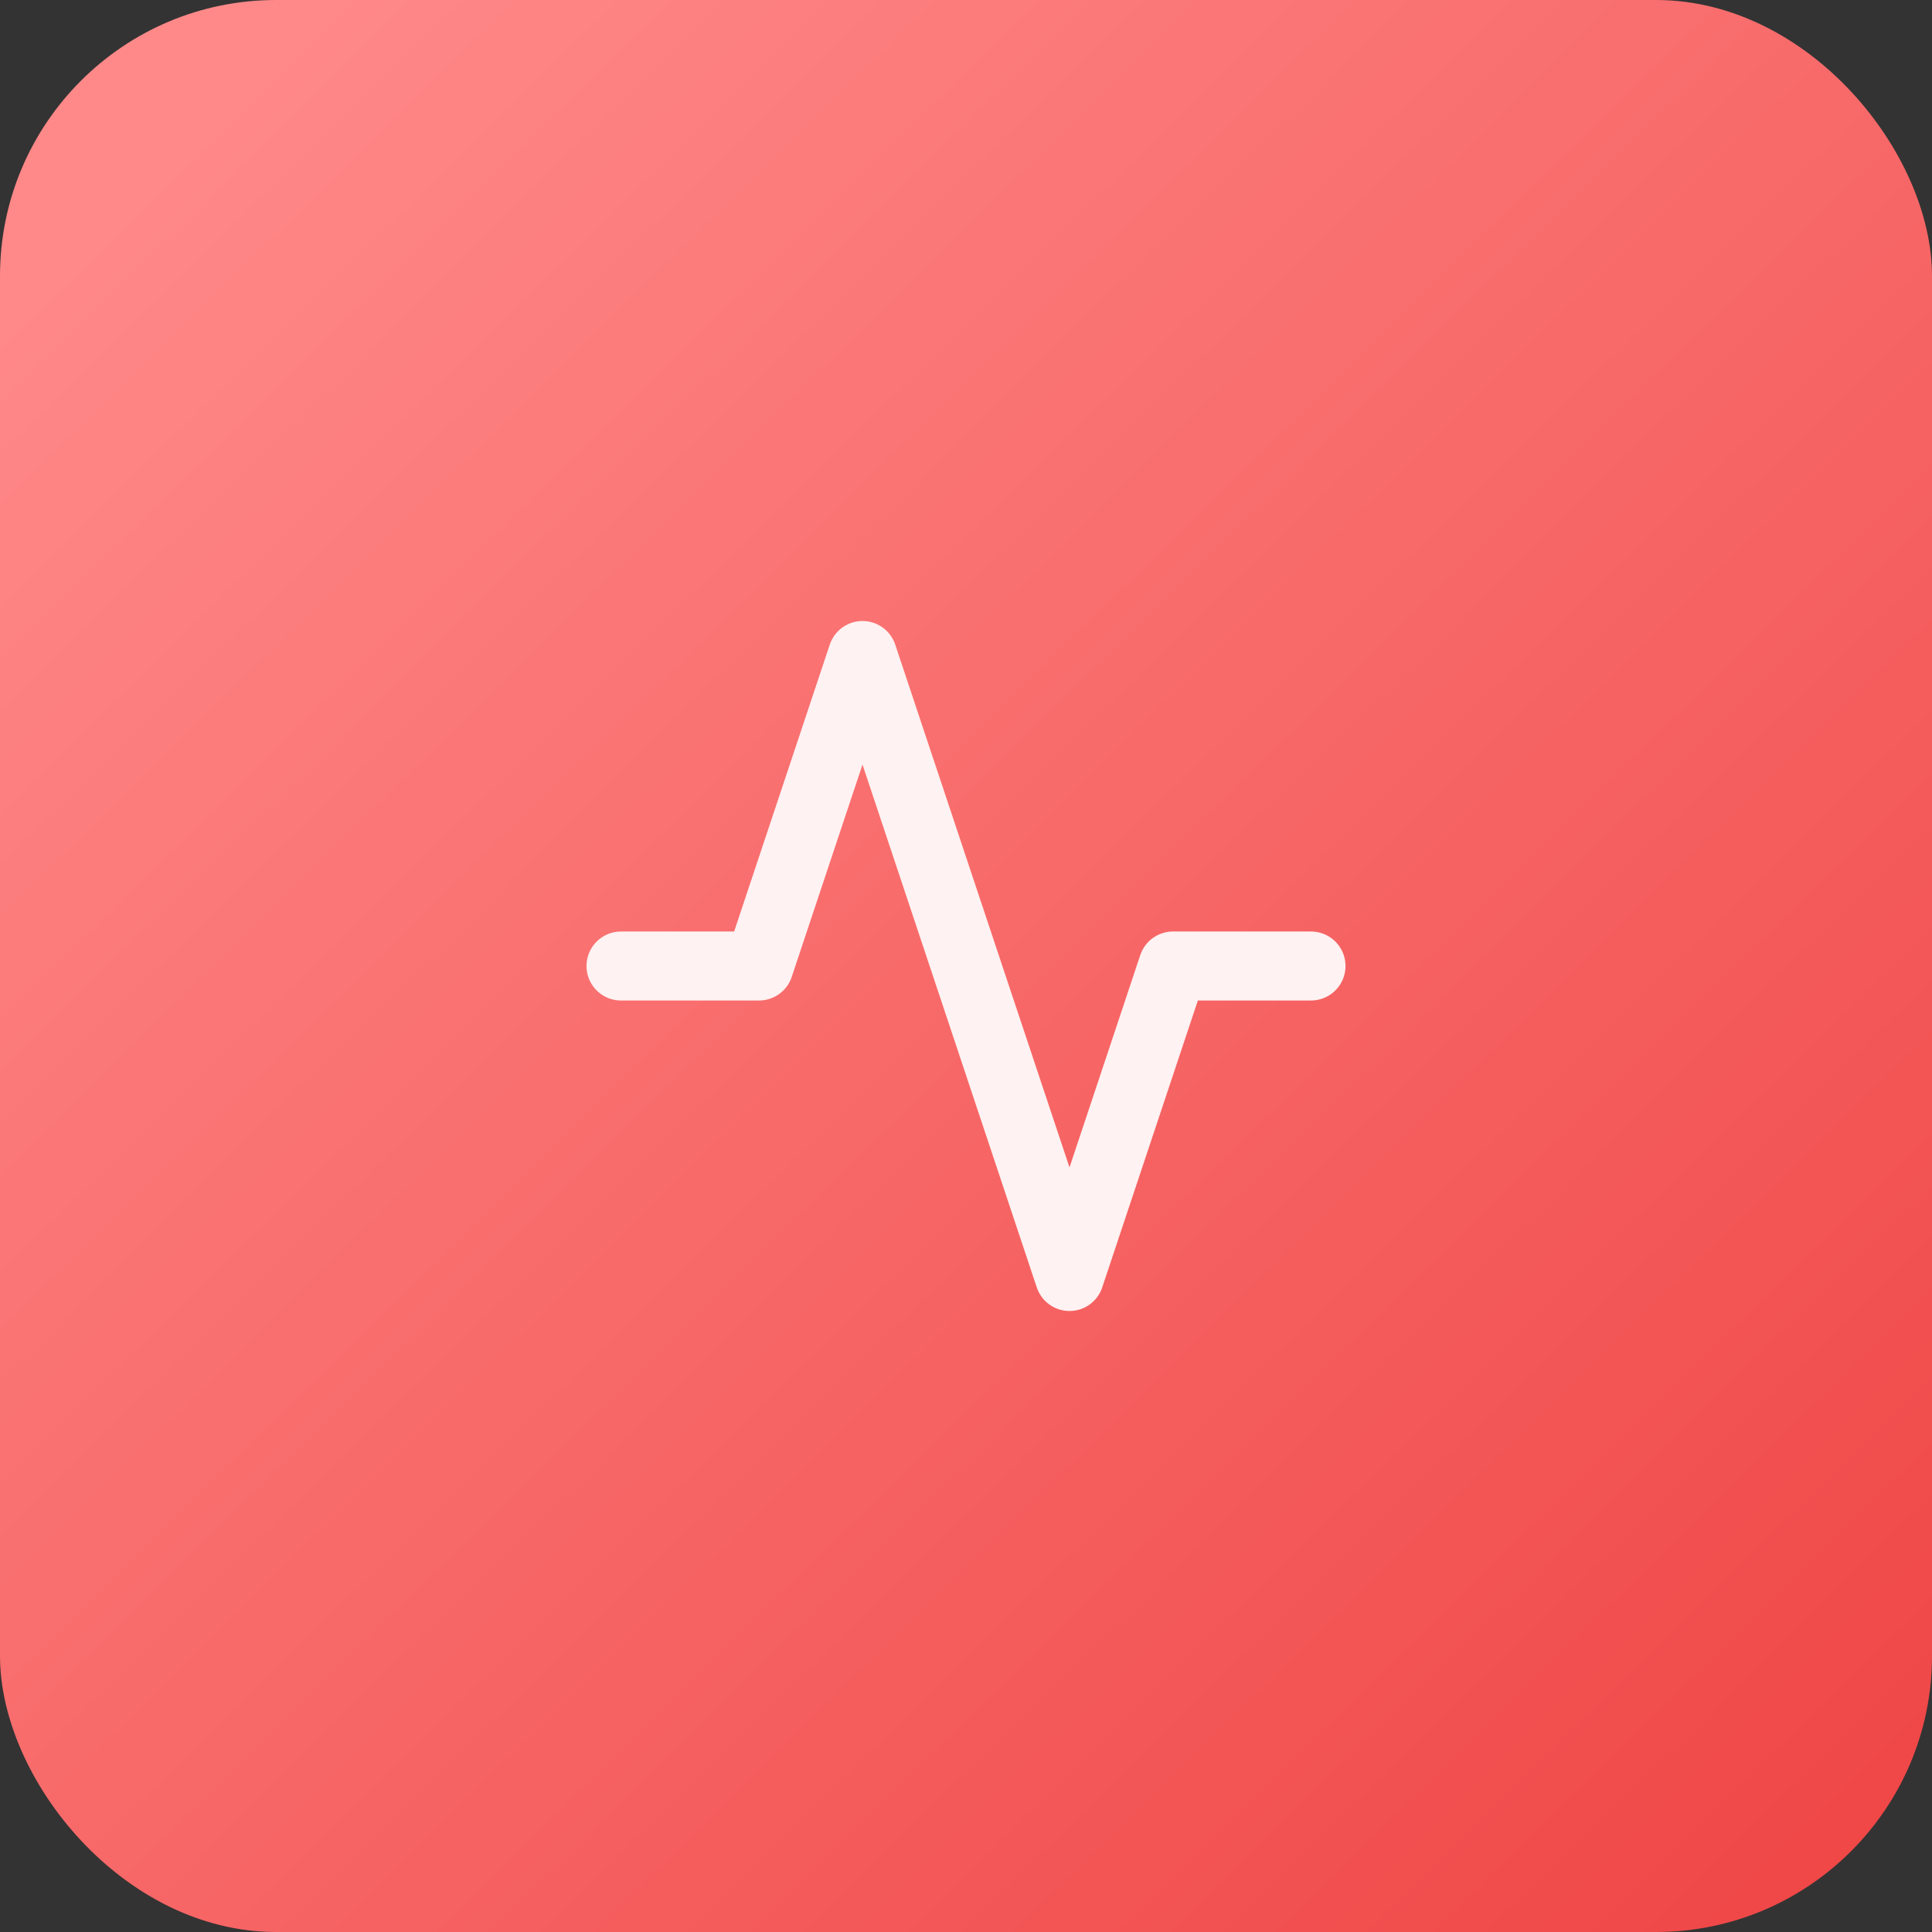
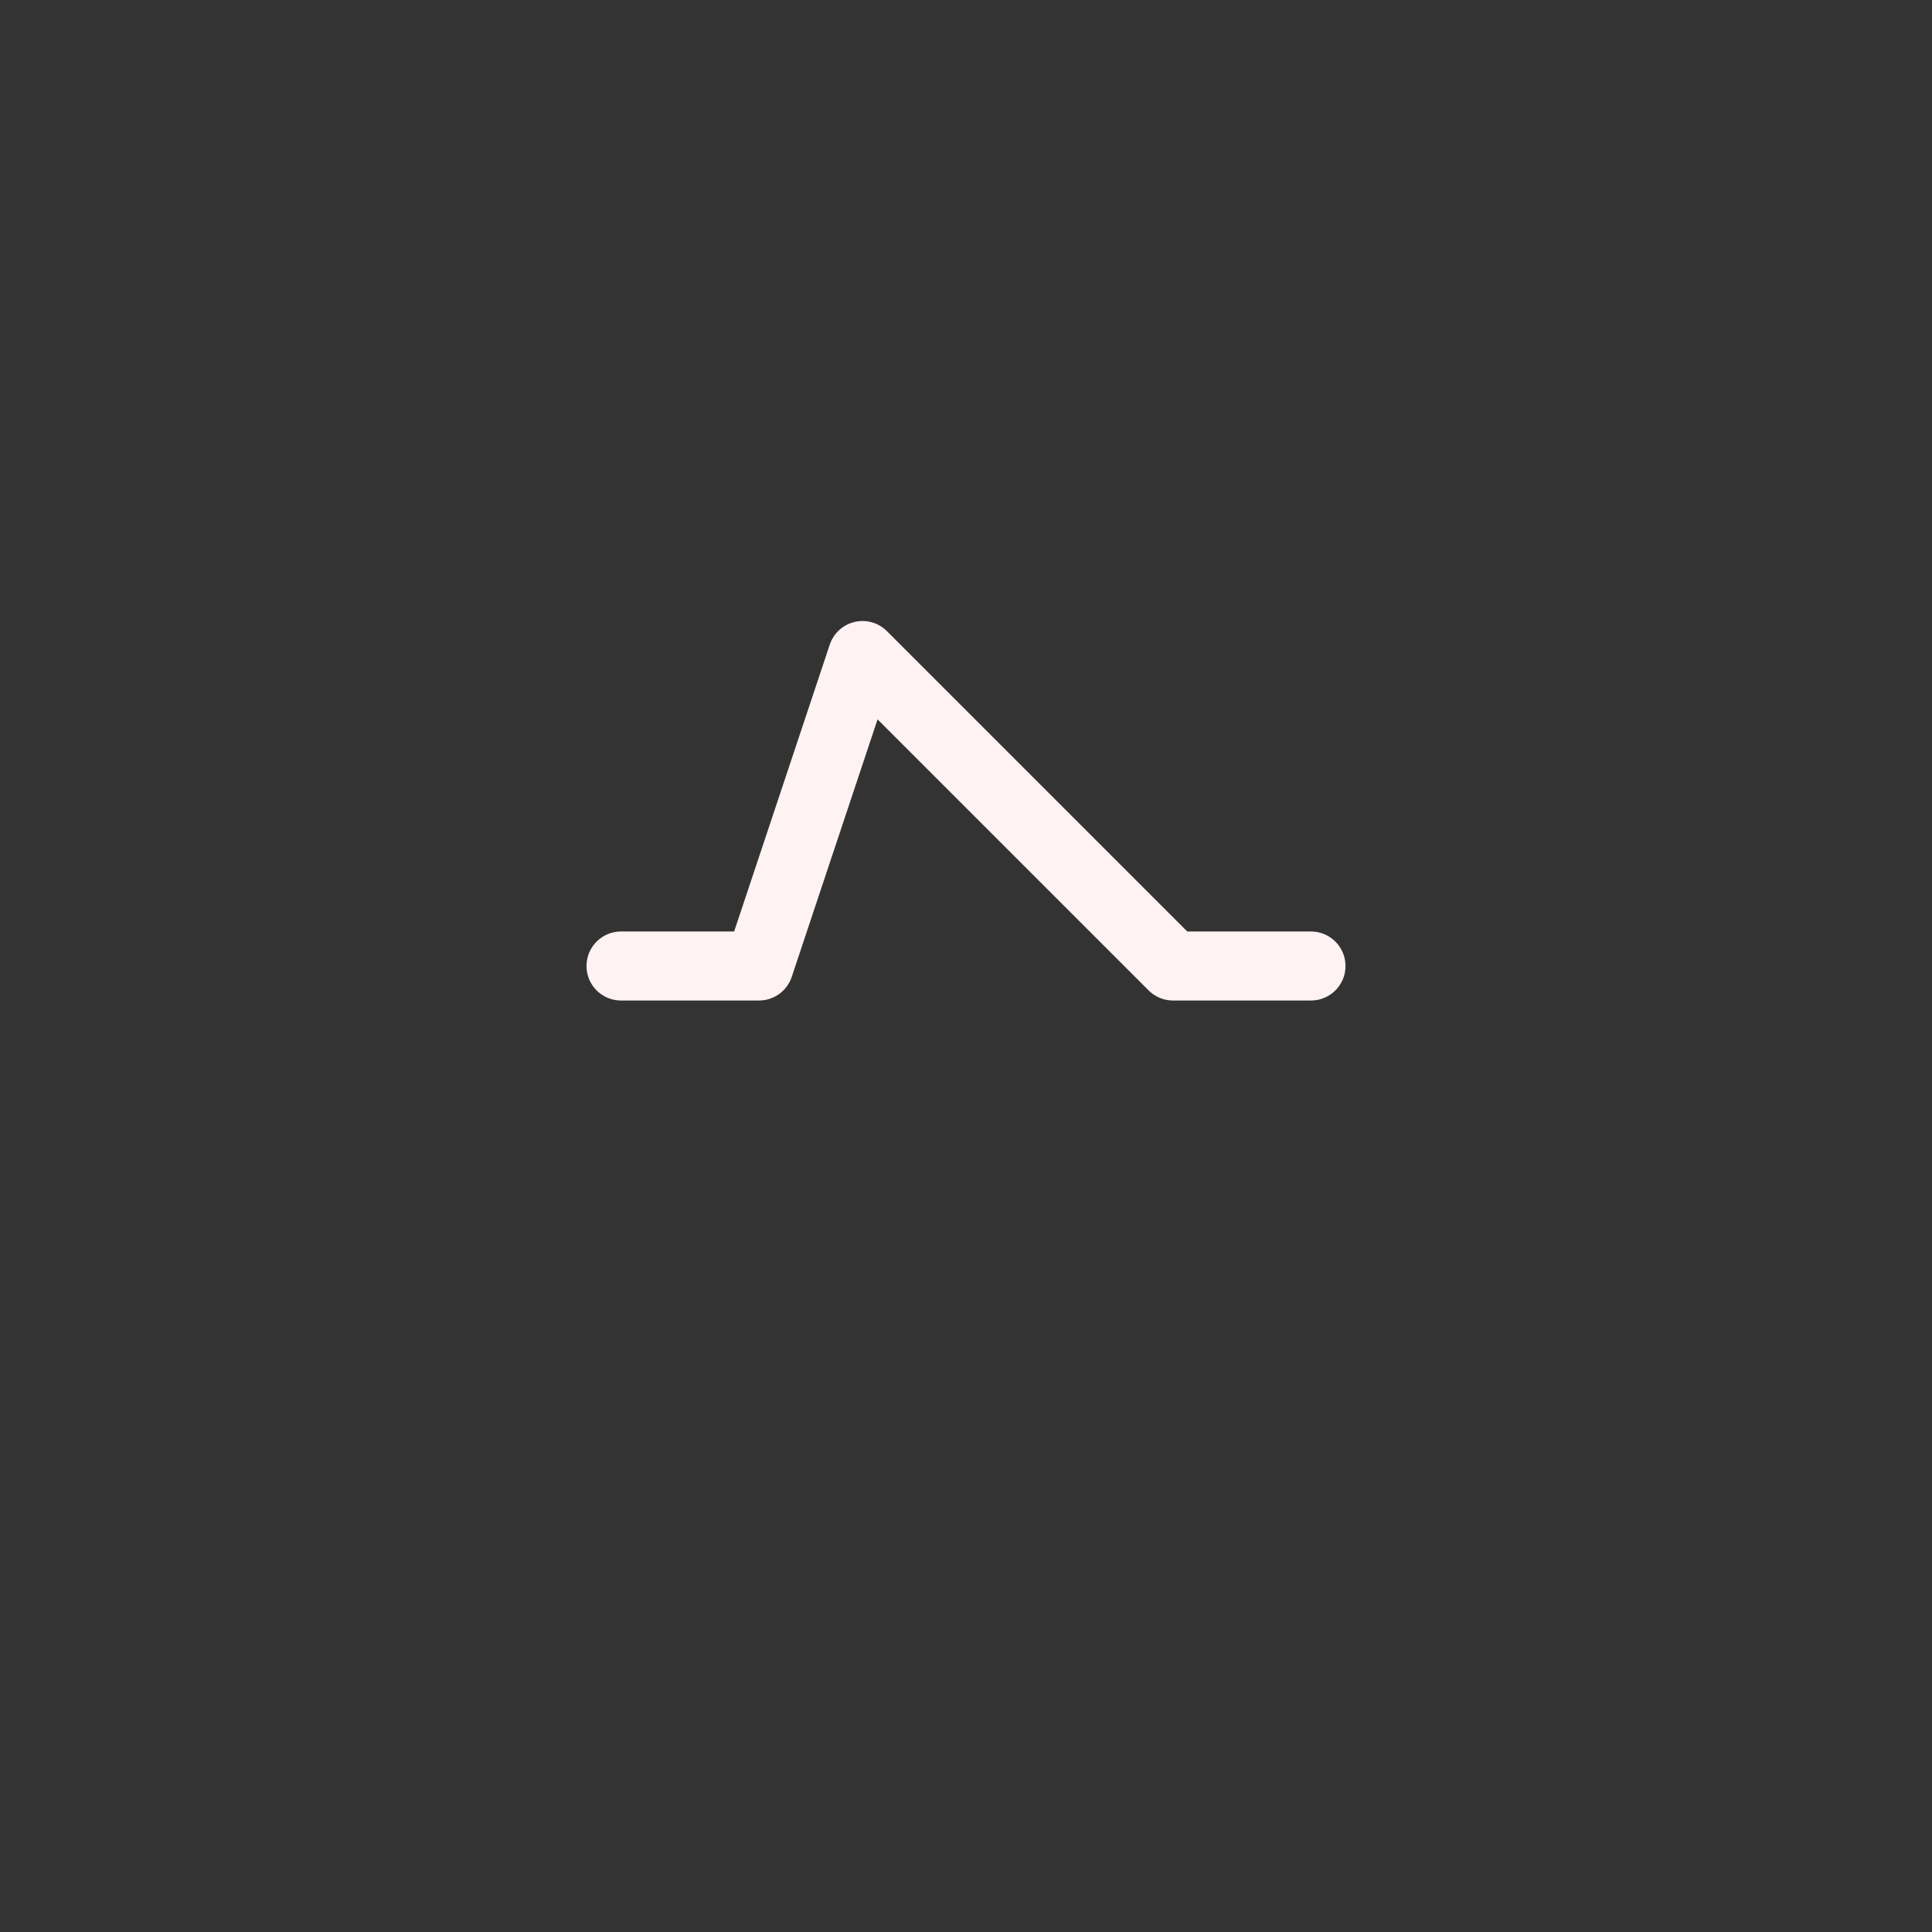
<svg xmlns="http://www.w3.org/2000/svg" width="56" height="56" viewBox="0 0 56 56" fill="none">
  <rect x="0" y="0" width="56" height="56" fill="#333333" stroke="none" />
-   <rect width="56" height="56" rx="8" fill="url(#paint0_linear_1_721)" />
-   <path d="M38 28H34L31 37L25 19L22 28H18" stroke="#FEF2F2" stroke-width="2" stroke-linecap="round" stroke-linejoin="round" />
+   <path d="M38 28H34L25 19L22 28H18" stroke="#FEF2F2" stroke-width="2" stroke-linecap="round" stroke-linejoin="round" />
  <defs>
    <linearGradient id="paint0_linear_1_721" x1="56" y1="56" x2="4.5" y2="3.5" gradientUnits="userSpaceOnUse">
      <stop stop-color="#EF4444" />
      <stop offset="1" stop-color="#FF8989" />
    </linearGradient>
  </defs>
</svg>